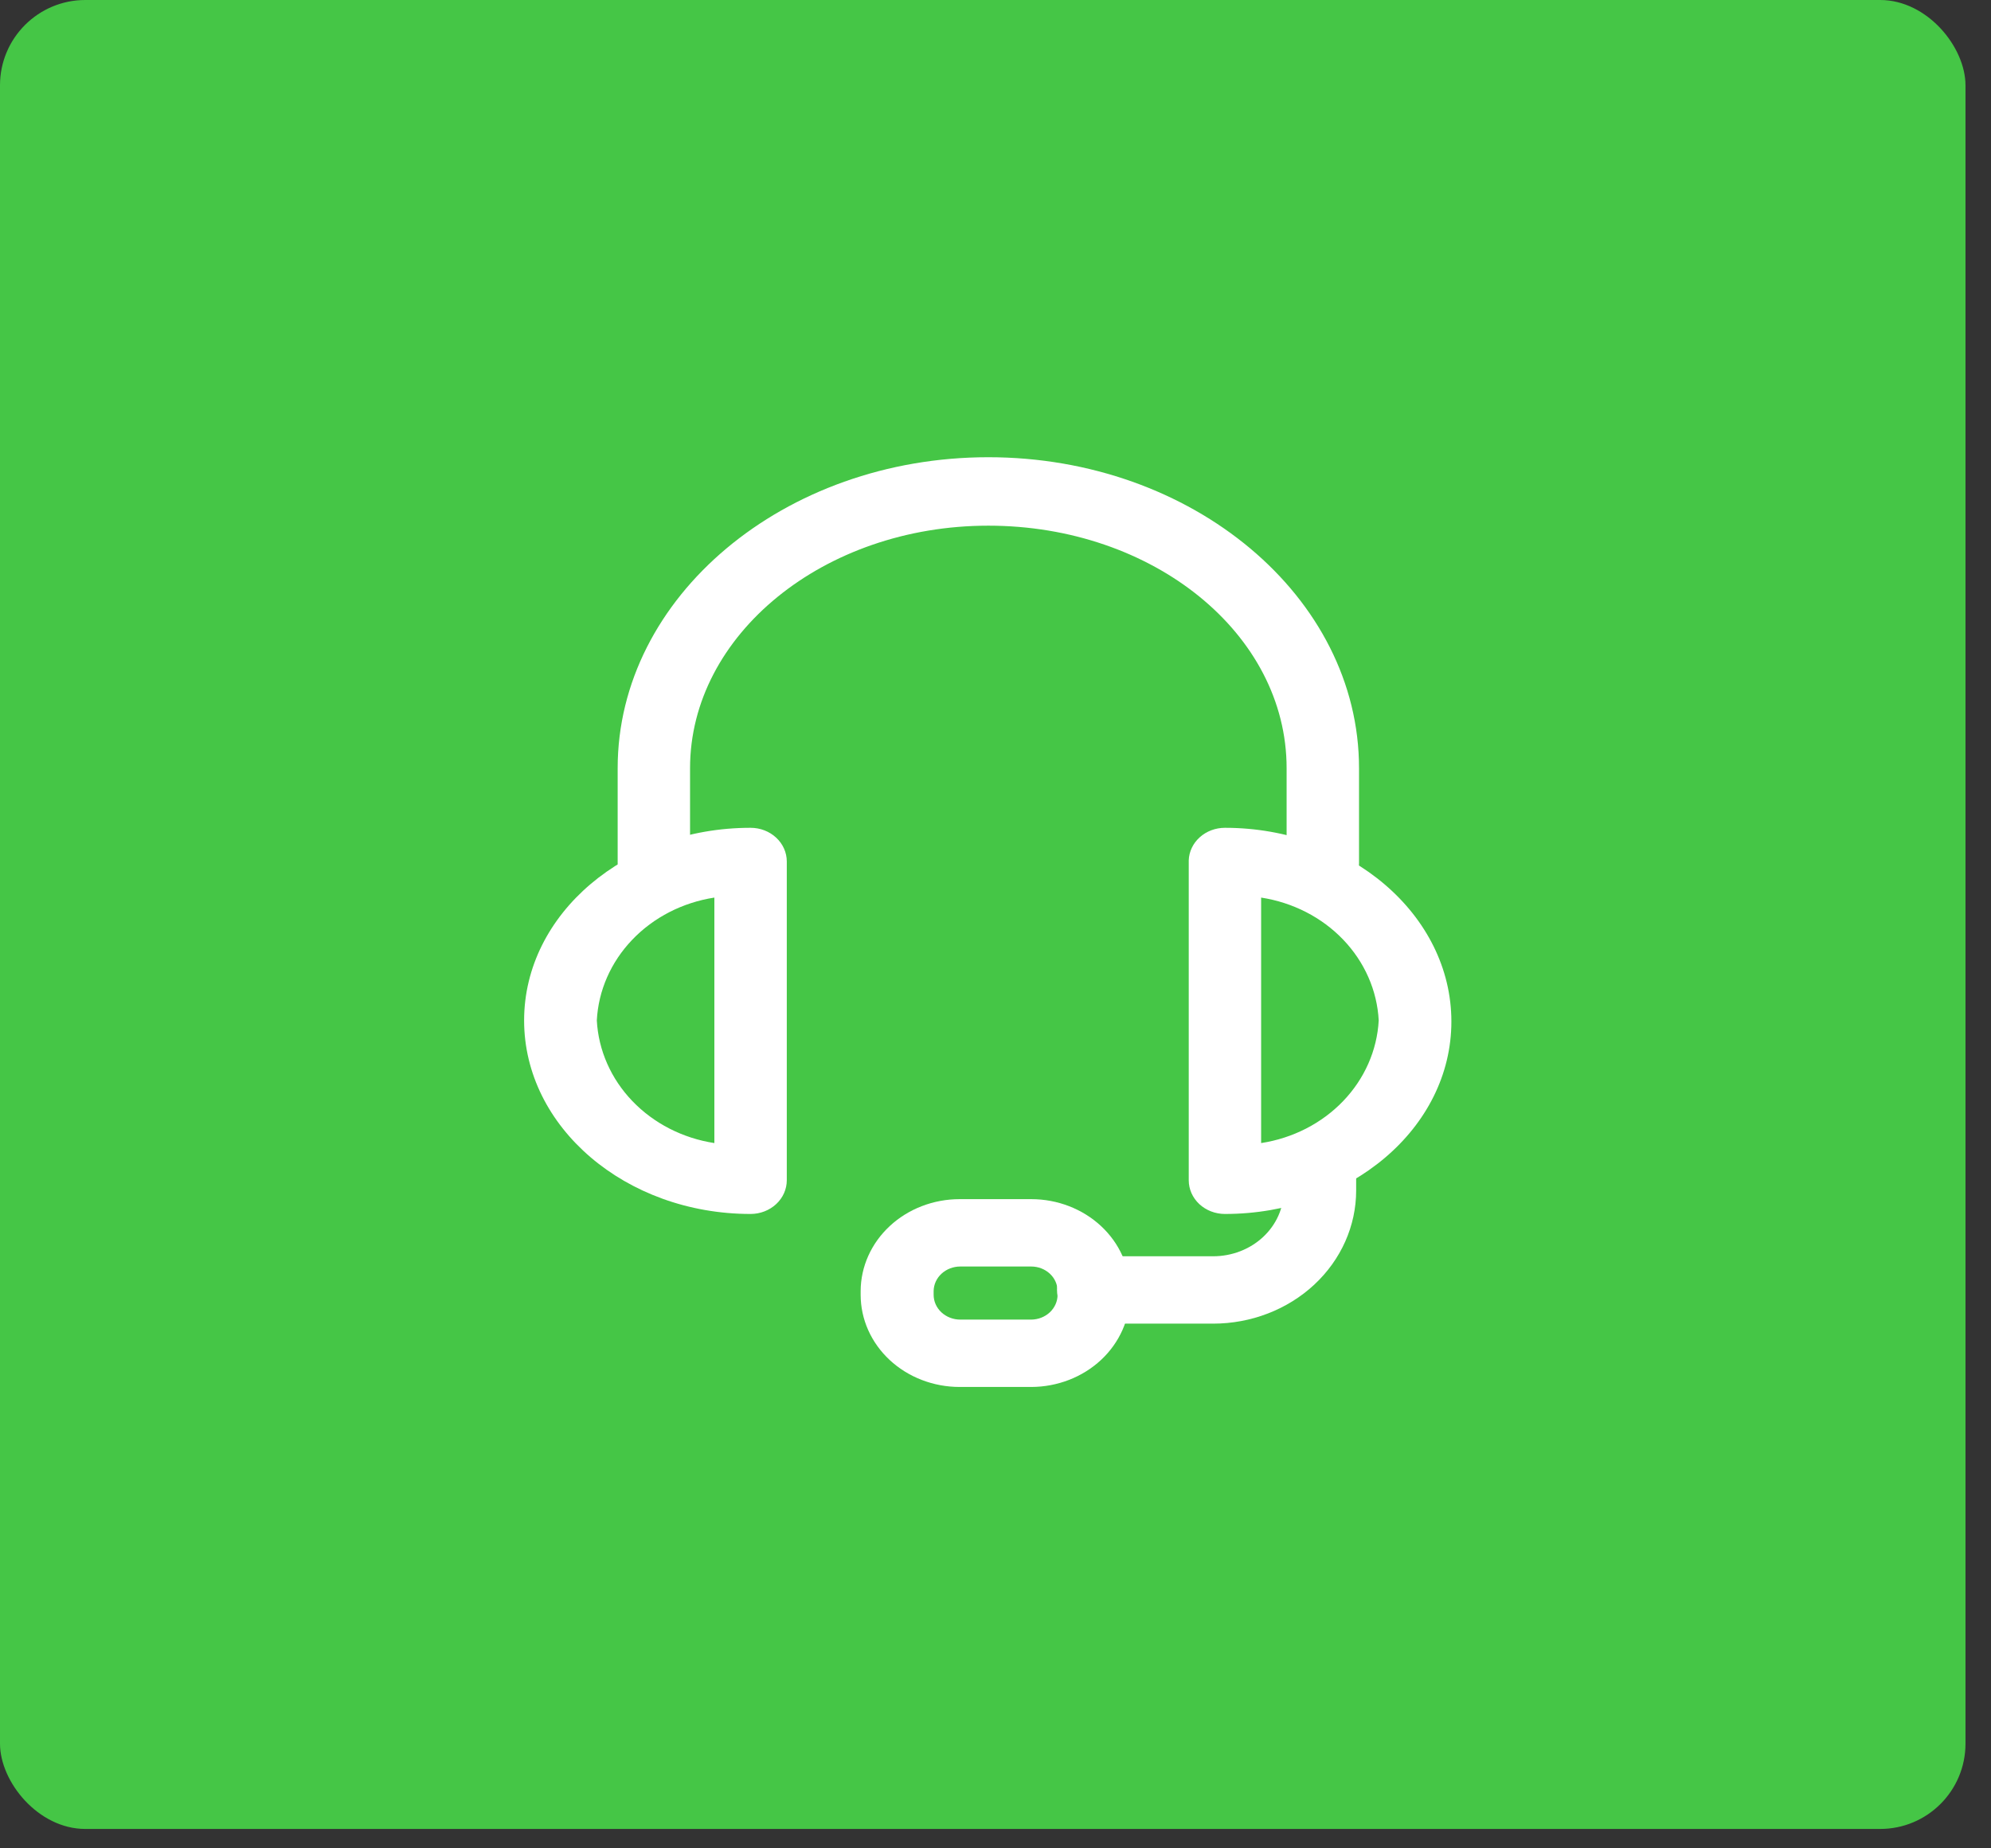
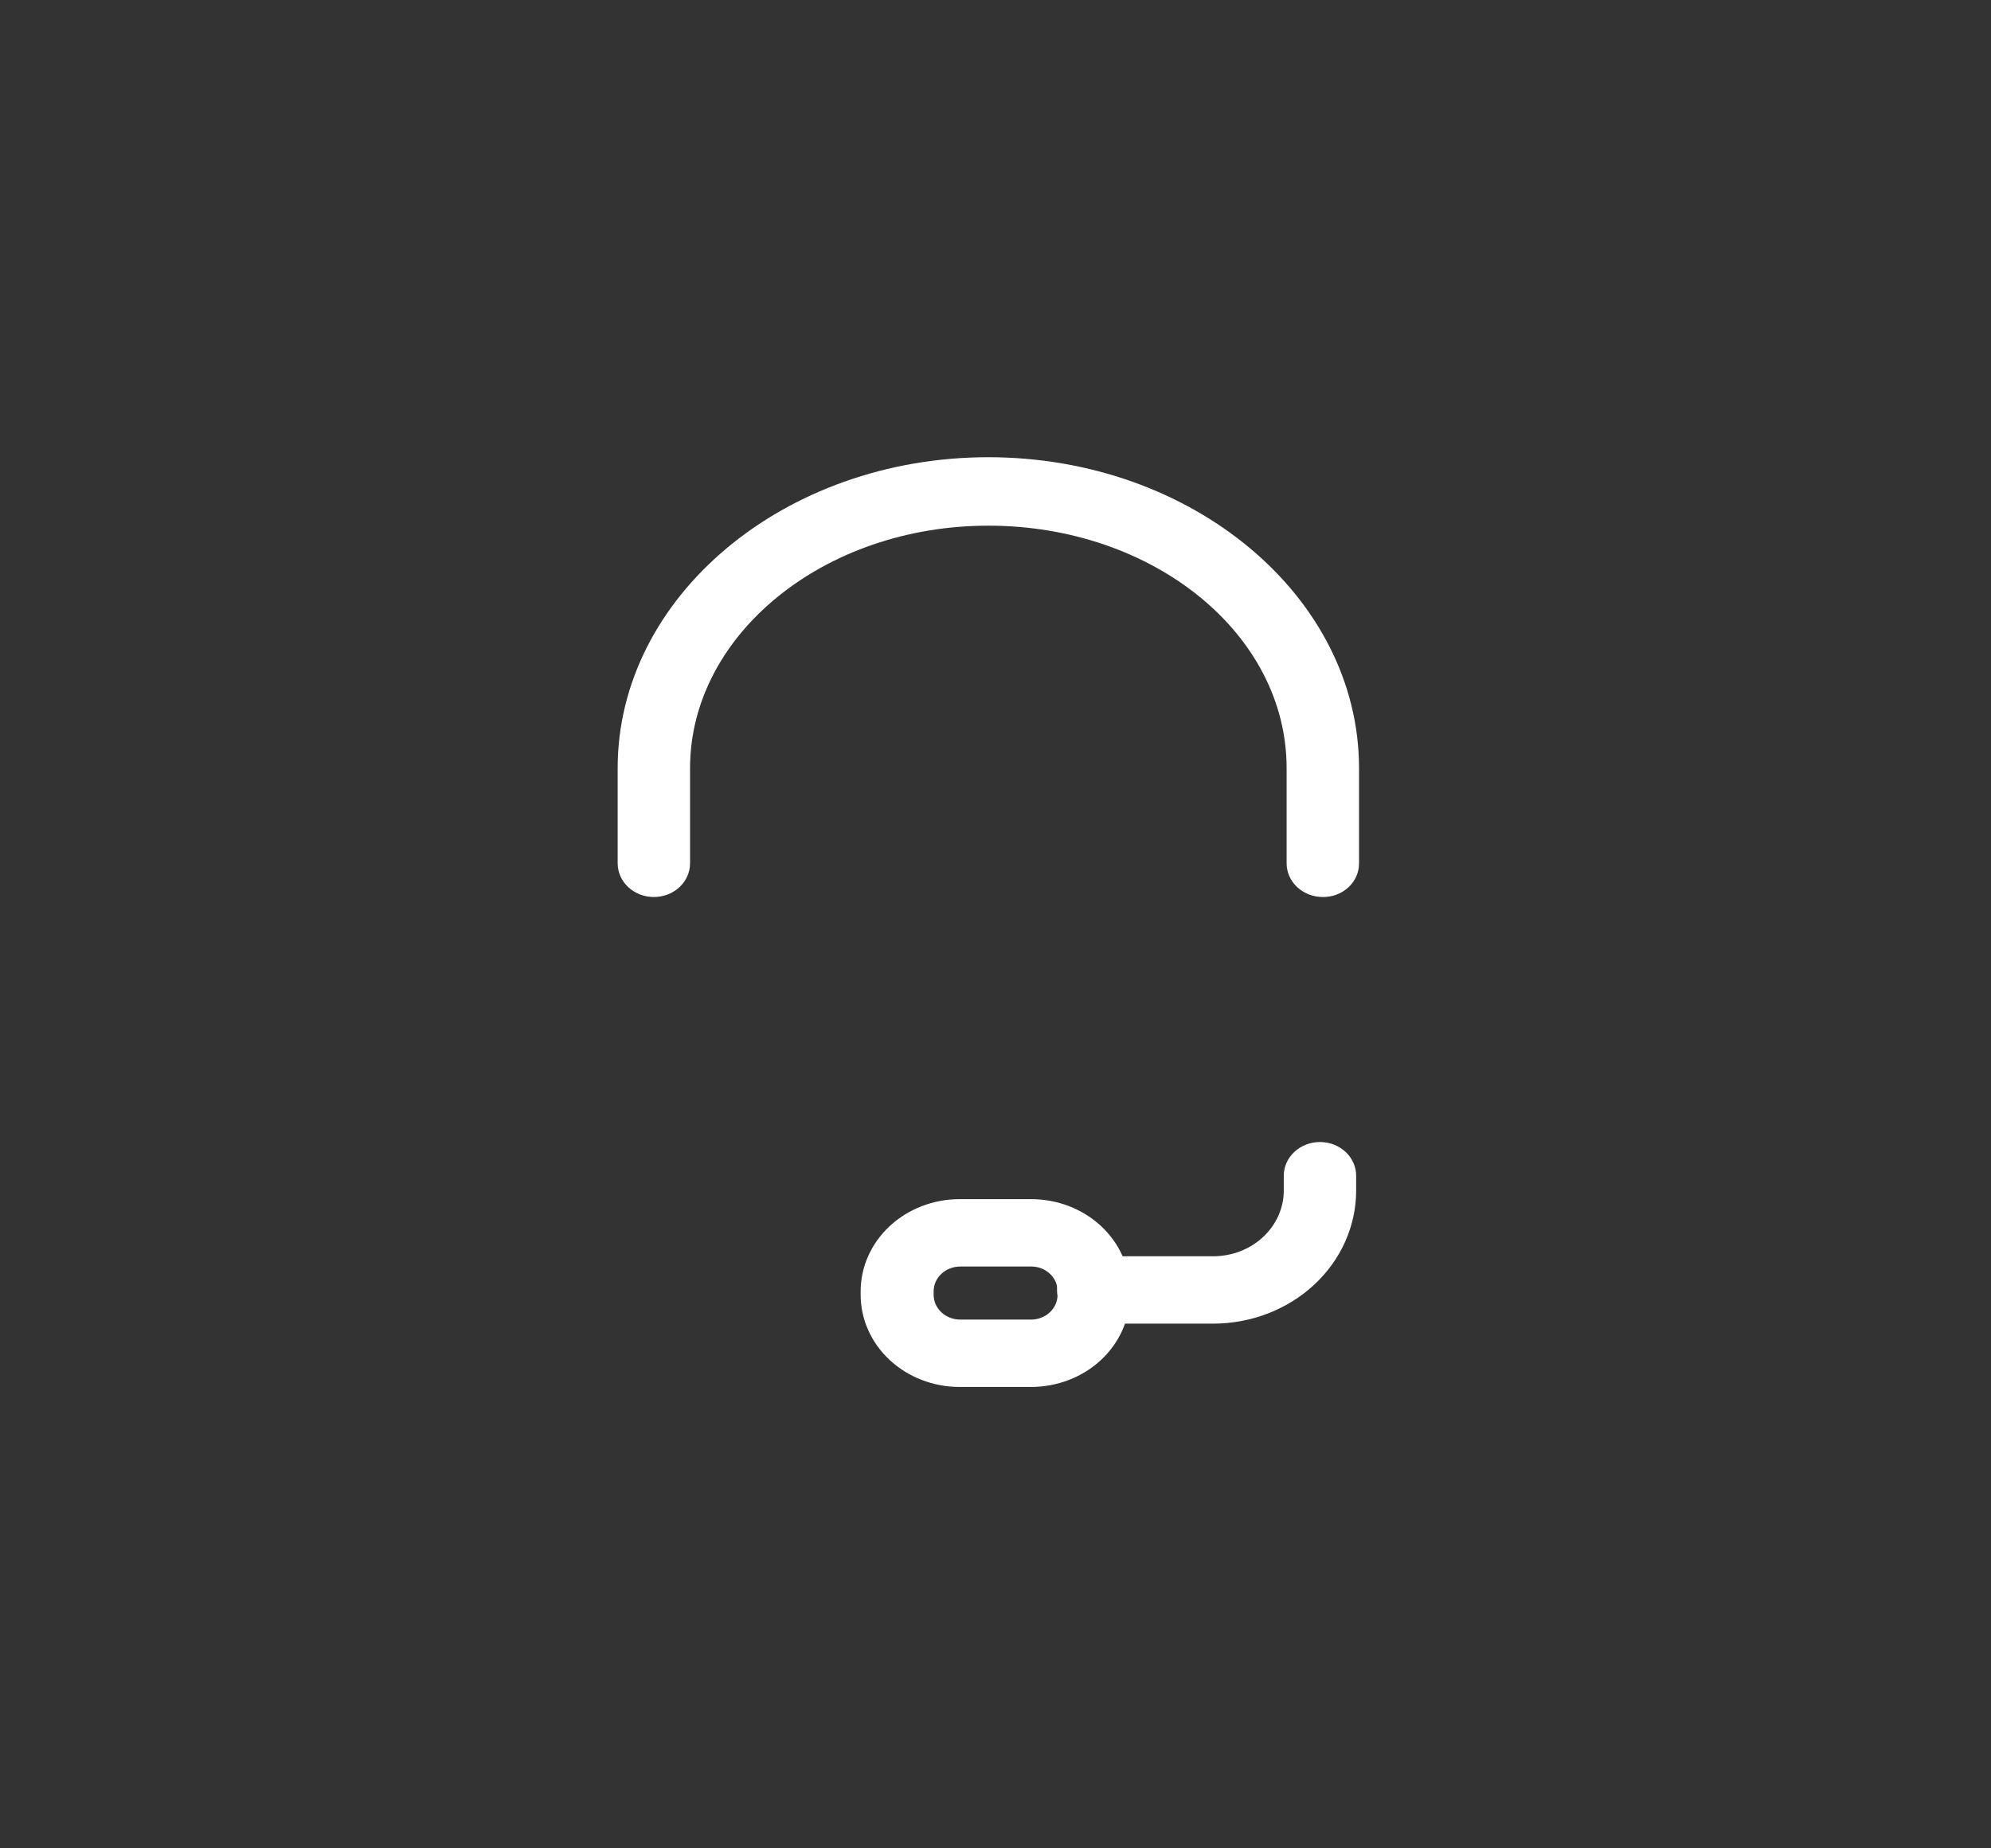
<svg xmlns="http://www.w3.org/2000/svg" width="70" height="65" viewBox="0 0 70 65" fill="none">
  <rect x="0" y="0" width="70" height="65" fill="#333333" stroke="none" />
-   <rect width="69.103" height="64.318" rx="3" fill="#45C646" />
  <path d="M46.508 31.545C46.17 31.545 45.847 31.421 45.608 31.198C45.369 30.976 45.235 30.675 45.235 30.361V27.015C45.235 22.277 40.531 18.486 34.748 18.486C28.965 18.486 24.261 22.325 24.261 27.015V30.361C24.261 30.675 24.127 30.976 23.889 31.198C23.65 31.421 23.326 31.545 22.989 31.545C22.651 31.545 22.327 31.421 22.089 31.198C21.85 30.976 21.716 30.675 21.716 30.361V27.015C21.716 20.988 27.57 16.079 34.748 16.079C41.926 16.079 47.781 20.988 47.781 27.015V30.361C47.782 30.517 47.75 30.671 47.687 30.816C47.623 30.96 47.529 31.091 47.411 31.201C47.292 31.311 47.152 31.399 46.997 31.458C46.842 31.517 46.675 31.547 46.508 31.545Z" fill="white" />
-   <path d="M43.066 42.691C42.729 42.691 42.405 42.566 42.166 42.344C41.928 42.122 41.794 41.82 41.794 41.506V30.257C41.804 29.95 41.943 29.658 42.181 29.444C42.418 29.23 42.736 29.111 43.066 29.111C47.455 29.111 51.028 32.172 51.028 35.924C51.028 39.677 47.455 42.691 43.066 42.691ZM44.339 31.565V40.198C45.453 40.027 46.471 39.505 47.223 38.721C47.975 37.937 48.416 36.936 48.473 35.886C48.418 34.835 47.978 33.833 47.226 33.046C46.474 32.26 45.455 31.737 44.339 31.565ZM26.389 42.691C22.001 42.691 18.427 39.639 18.427 35.886C18.427 32.134 22.001 29.111 26.389 29.111C26.727 29.111 27.05 29.235 27.289 29.458C27.528 29.68 27.662 29.981 27.662 30.295V41.506C27.662 41.82 27.528 42.122 27.289 42.344C27.05 42.566 26.727 42.691 26.389 42.691ZM25.116 31.565C24 31.737 22.982 32.26 22.23 33.046C21.477 33.833 21.037 34.835 20.983 35.886C21.04 36.936 21.481 37.937 22.233 38.721C22.985 39.505 24.002 40.027 25.116 40.198V31.565Z" fill="white" />
  <path d="M42.651 46.548H38.435C38.098 46.548 37.774 46.424 37.535 46.202C37.297 45.979 37.163 45.678 37.163 45.364C37.163 45.05 37.297 44.748 37.535 44.526C37.774 44.304 38.098 44.179 38.435 44.179H42.651C43.309 44.179 43.941 43.936 44.407 43.502C44.873 43.068 45.135 42.48 45.135 41.867V41.346C45.135 41.032 45.269 40.73 45.508 40.508C45.746 40.286 46.07 40.161 46.408 40.161C46.745 40.161 47.069 40.286 47.307 40.508C47.546 40.73 47.68 41.032 47.68 41.346V41.867C47.68 43.109 47.15 44.299 46.207 45.177C45.264 46.055 43.984 46.548 42.651 46.548Z" fill="white" />
  <path d="M36.256 48.775H33.741C32.818 48.775 31.932 48.434 31.279 47.826C30.626 47.218 30.259 46.394 30.259 45.534V45.402C30.262 44.544 30.63 43.722 31.283 43.116C31.935 42.51 32.819 42.17 33.741 42.17H36.256C37.177 42.17 38.06 42.511 38.711 43.117C39.362 43.723 39.728 44.545 39.728 45.402V45.534C39.728 46.392 39.362 47.215 38.712 47.823C38.061 48.43 37.178 48.773 36.256 48.775ZM33.761 44.539C33.515 44.539 33.278 44.63 33.103 44.791C32.927 44.953 32.828 45.172 32.825 45.402V45.534C32.825 45.766 32.923 45.987 33.099 46.151C33.275 46.314 33.513 46.406 33.761 46.406H36.256C36.503 46.404 36.738 46.311 36.912 46.148C37.085 45.984 37.183 45.764 37.182 45.534V45.402C37.182 45.173 37.085 44.954 36.911 44.792C36.737 44.63 36.502 44.539 36.256 44.539H33.761Z" fill="white" />
</svg>